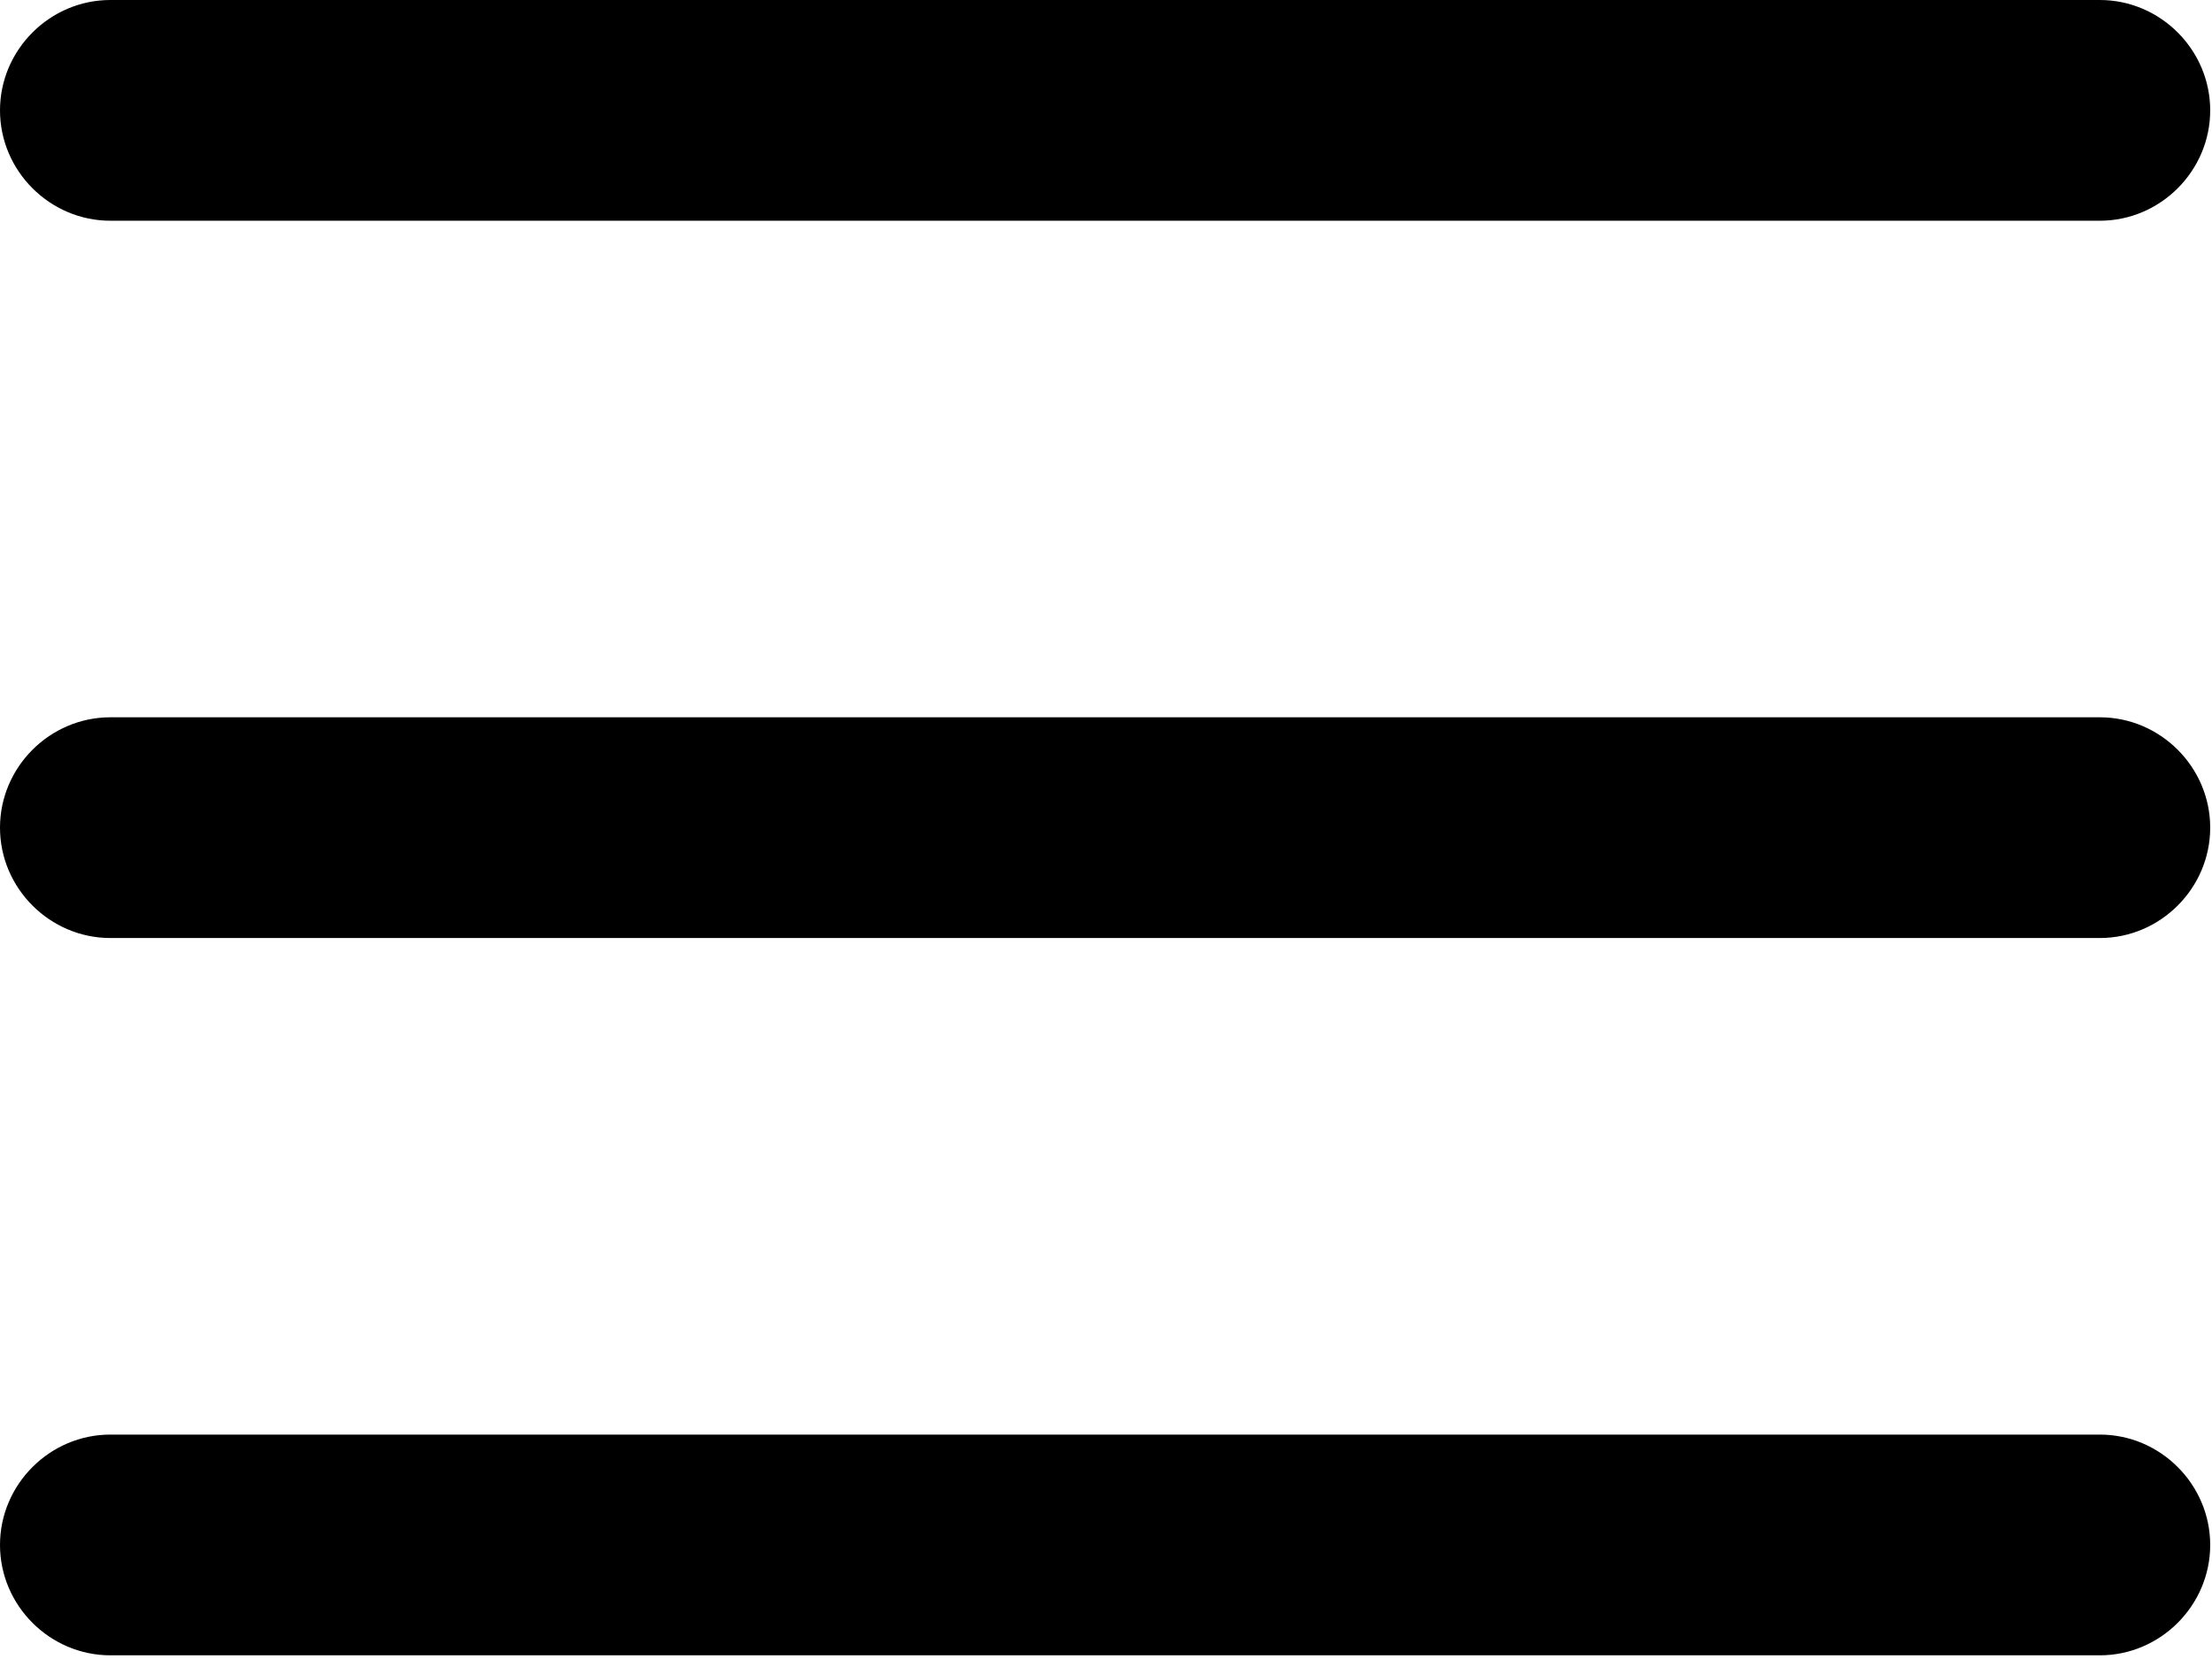
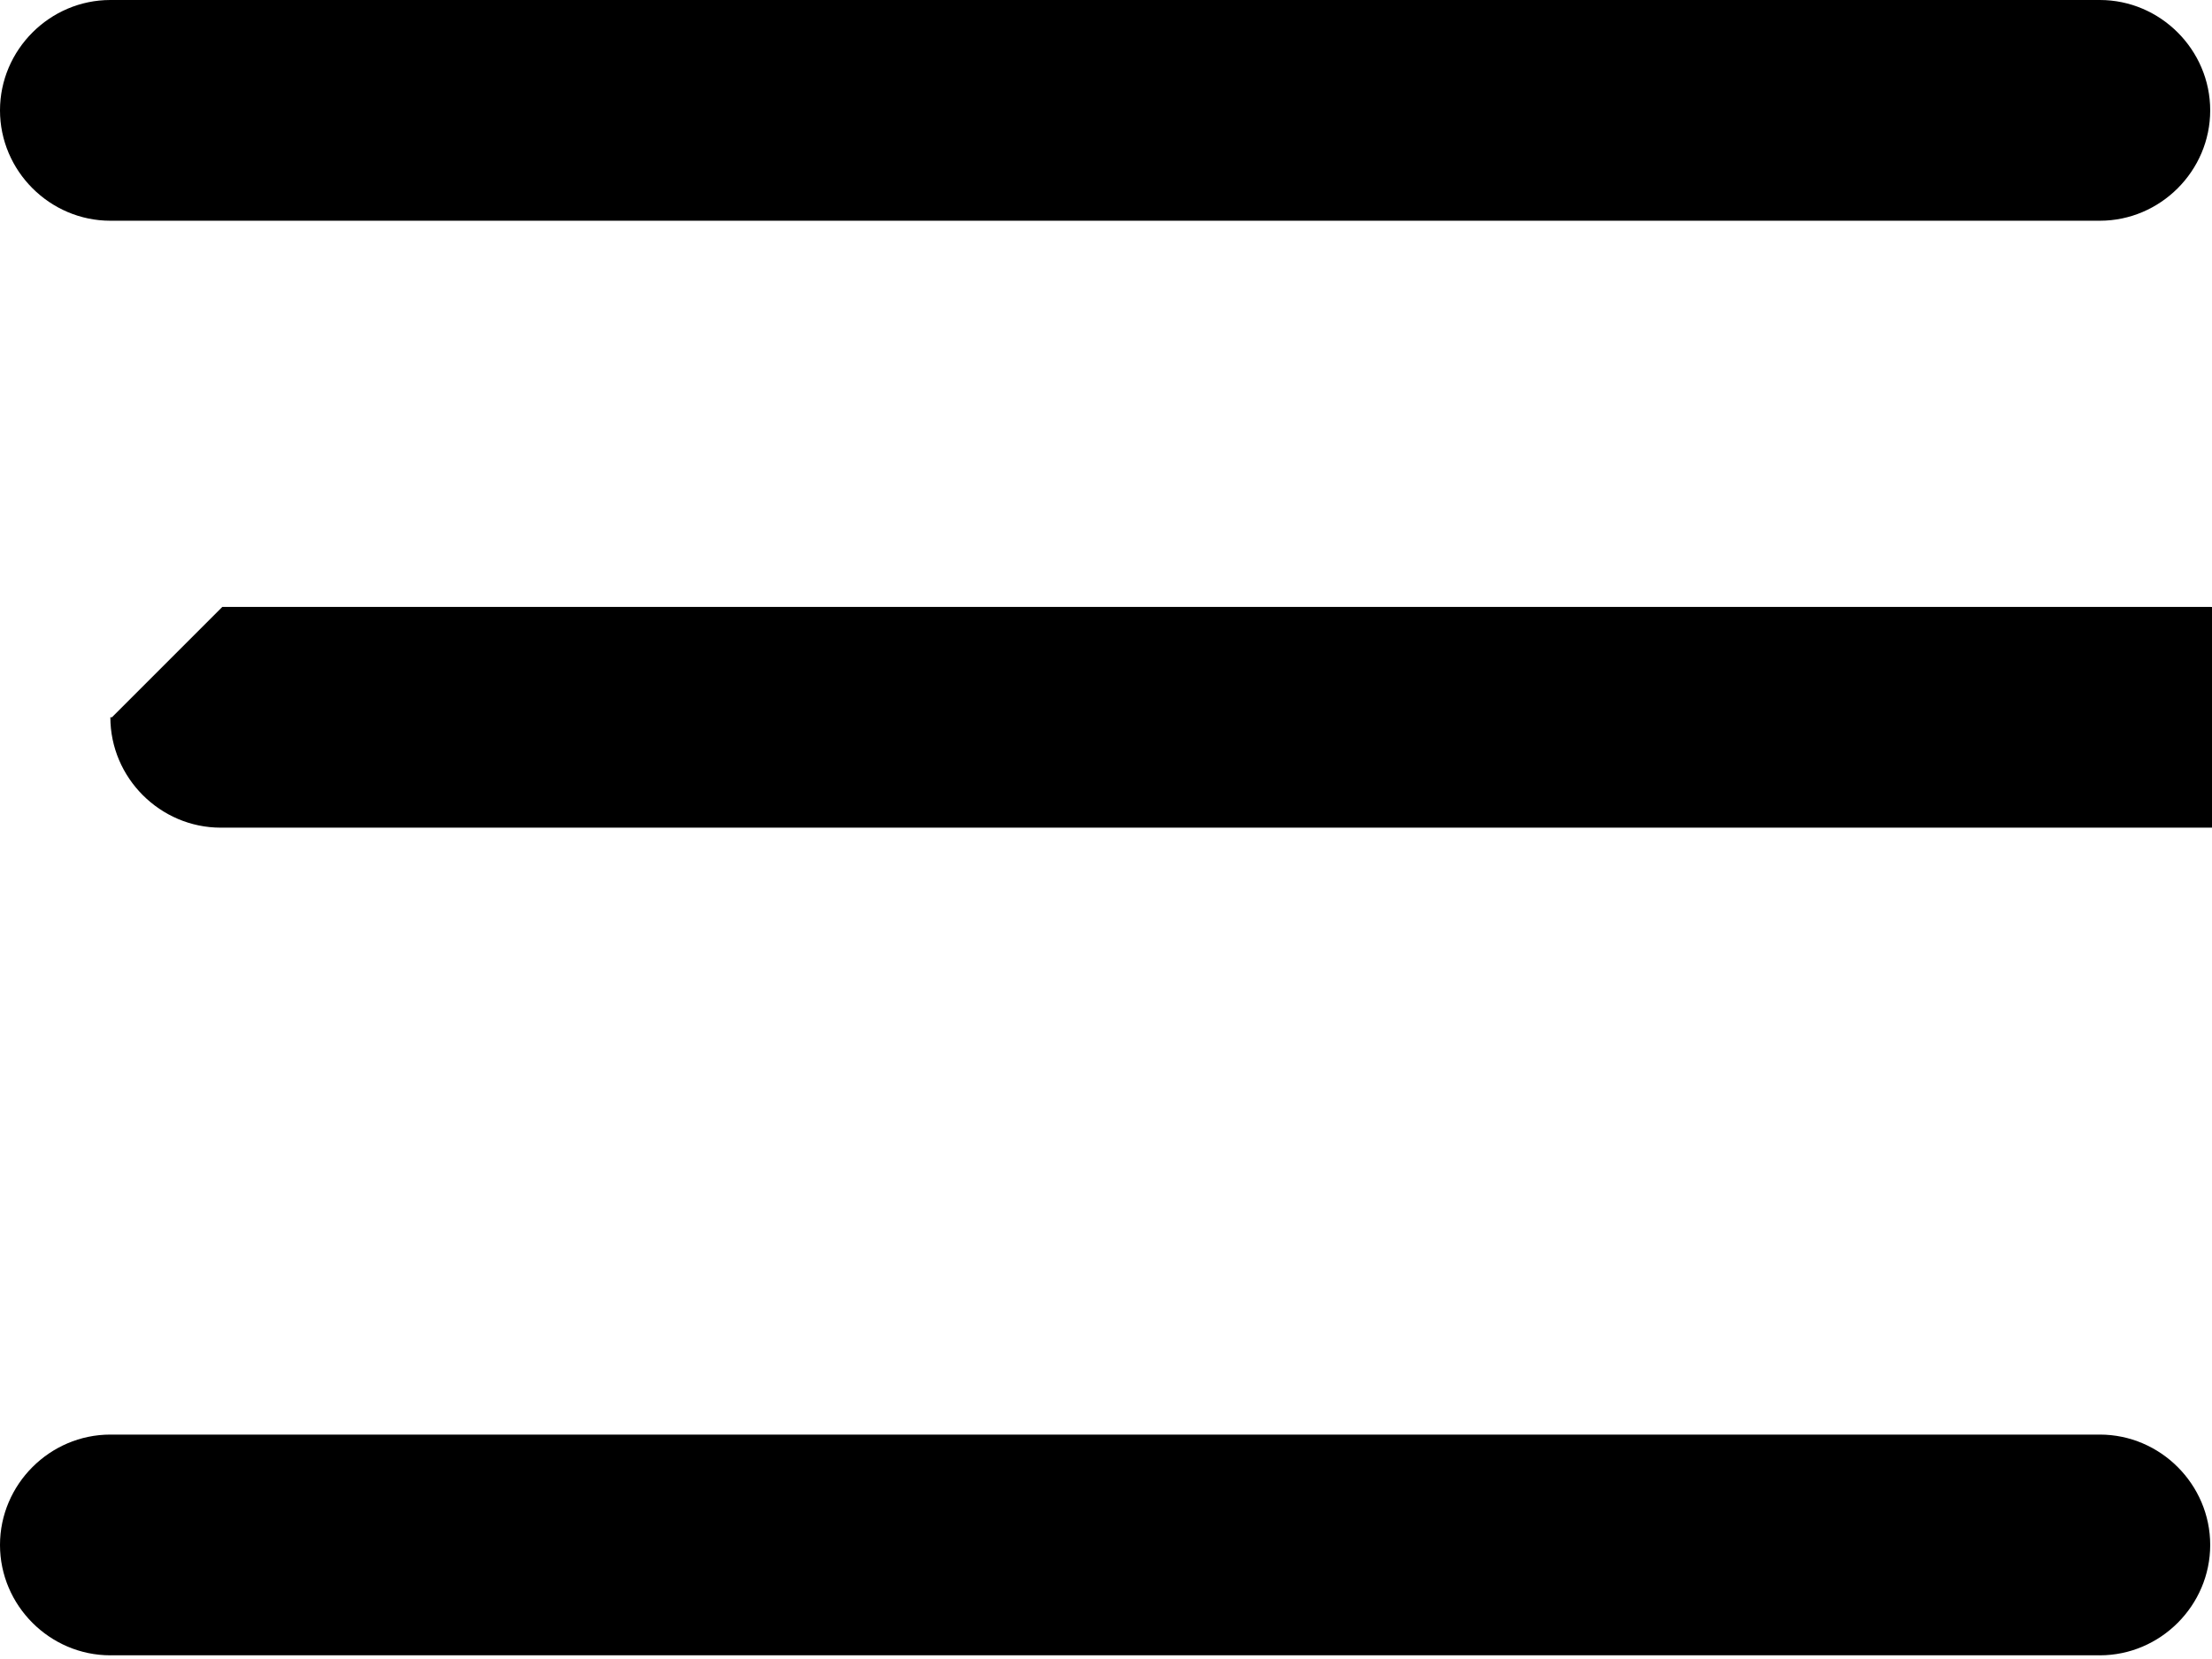
<svg xmlns="http://www.w3.org/2000/svg" width="100%" height="100%" viewBox="0 0 348 261" version="1.1" xml:space="preserve" style="fill-rule:evenodd;clip-rule:evenodd;stroke-linejoin:round;stroke-miterlimit:2;">
-   <path d="M17.608,0.002c-0.082,-0.001 -0.164,-0.002 -0.246,-0.002c-9.525,0 -17.363,7.838 -17.363,17.363c0,9.525 7.838,17.363 17.363,17.363c0.082,0 0.164,-0.001 0.246,-0.002l312.5,0c0.082,0.001 0.164,0.002 0.246,0.002c9.525,0 17.363,-7.838 17.363,-17.363c0,-9.525 -7.838,-17.363 -17.363,-17.363c-0.082,0 -0.164,0.001 -0.246,0.002l-312.5,0Zm0,112.847c-0.082,-0.001 -0.164,-0.002 -0.246,-0.002c-9.525,0 -17.363,7.838 -17.363,17.363c0,9.525 7.838,17.363 17.363,17.363c0.082,0 0.164,-0.001 0.246,-0.002l312.5,0c0.082,0.001 0.164,0.002 0.246,0.002c9.525,0 17.363,-7.838 17.363,-17.363c0,-9.525 -7.838,-17.363 -17.363,-17.363c-0.082,0 -0.164,0.001 -0.246,0.002l-312.5,0Zm0,112.847c-0.082,-0.001 -0.164,-0.002 -0.246,-0.002c-9.525,0 -17.363,7.838 -17.363,17.363c0,9.525 7.838,17.363 17.363,17.363c0.082,0 0.164,-0.001 0.246,-0.002l312.5,0c0.082,0.001 0.164,0.002 0.246,0.002c9.525,0 17.363,-7.838 17.363,-17.363c0,-9.525 -7.838,-17.363 -17.363,-17.363c-0.082,0 -0.164,0.001 -0.246,0.002l-312.5,0Z" style="fill-rule:nonzero;" />
+   <path d="M17.608,0.002c-0.082,-0.001 -0.164,-0.002 -0.246,-0.002c-9.525,0 -17.363,7.838 -17.363,17.363c0,9.525 7.838,17.363 17.363,17.363c0.082,0 0.164,-0.001 0.246,-0.002l312.5,0c0.082,0.001 0.164,0.002 0.246,0.002c9.525,0 17.363,-7.838 17.363,-17.363c0,-9.525 -7.838,-17.363 -17.363,-17.363c-0.082,0 -0.164,0.001 -0.246,0.002l-312.5,0Zm0,112.847c-0.082,-0.001 -0.164,-0.002 -0.246,-0.002c0,9.525 7.838,17.363 17.363,17.363c0.082,0 0.164,-0.001 0.246,-0.002l312.5,0c0.082,0.001 0.164,0.002 0.246,0.002c9.525,0 17.363,-7.838 17.363,-17.363c0,-9.525 -7.838,-17.363 -17.363,-17.363c-0.082,0 -0.164,0.001 -0.246,0.002l-312.5,0Zm0,112.847c-0.082,-0.001 -0.164,-0.002 -0.246,-0.002c-9.525,0 -17.363,7.838 -17.363,17.363c0,9.525 7.838,17.363 17.363,17.363c0.082,0 0.164,-0.001 0.246,-0.002l312.5,0c0.082,0.001 0.164,0.002 0.246,0.002c9.525,0 17.363,-7.838 17.363,-17.363c0,-9.525 -7.838,-17.363 -17.363,-17.363c-0.082,0 -0.164,0.001 -0.246,0.002l-312.5,0Z" style="fill-rule:nonzero;" />
</svg>